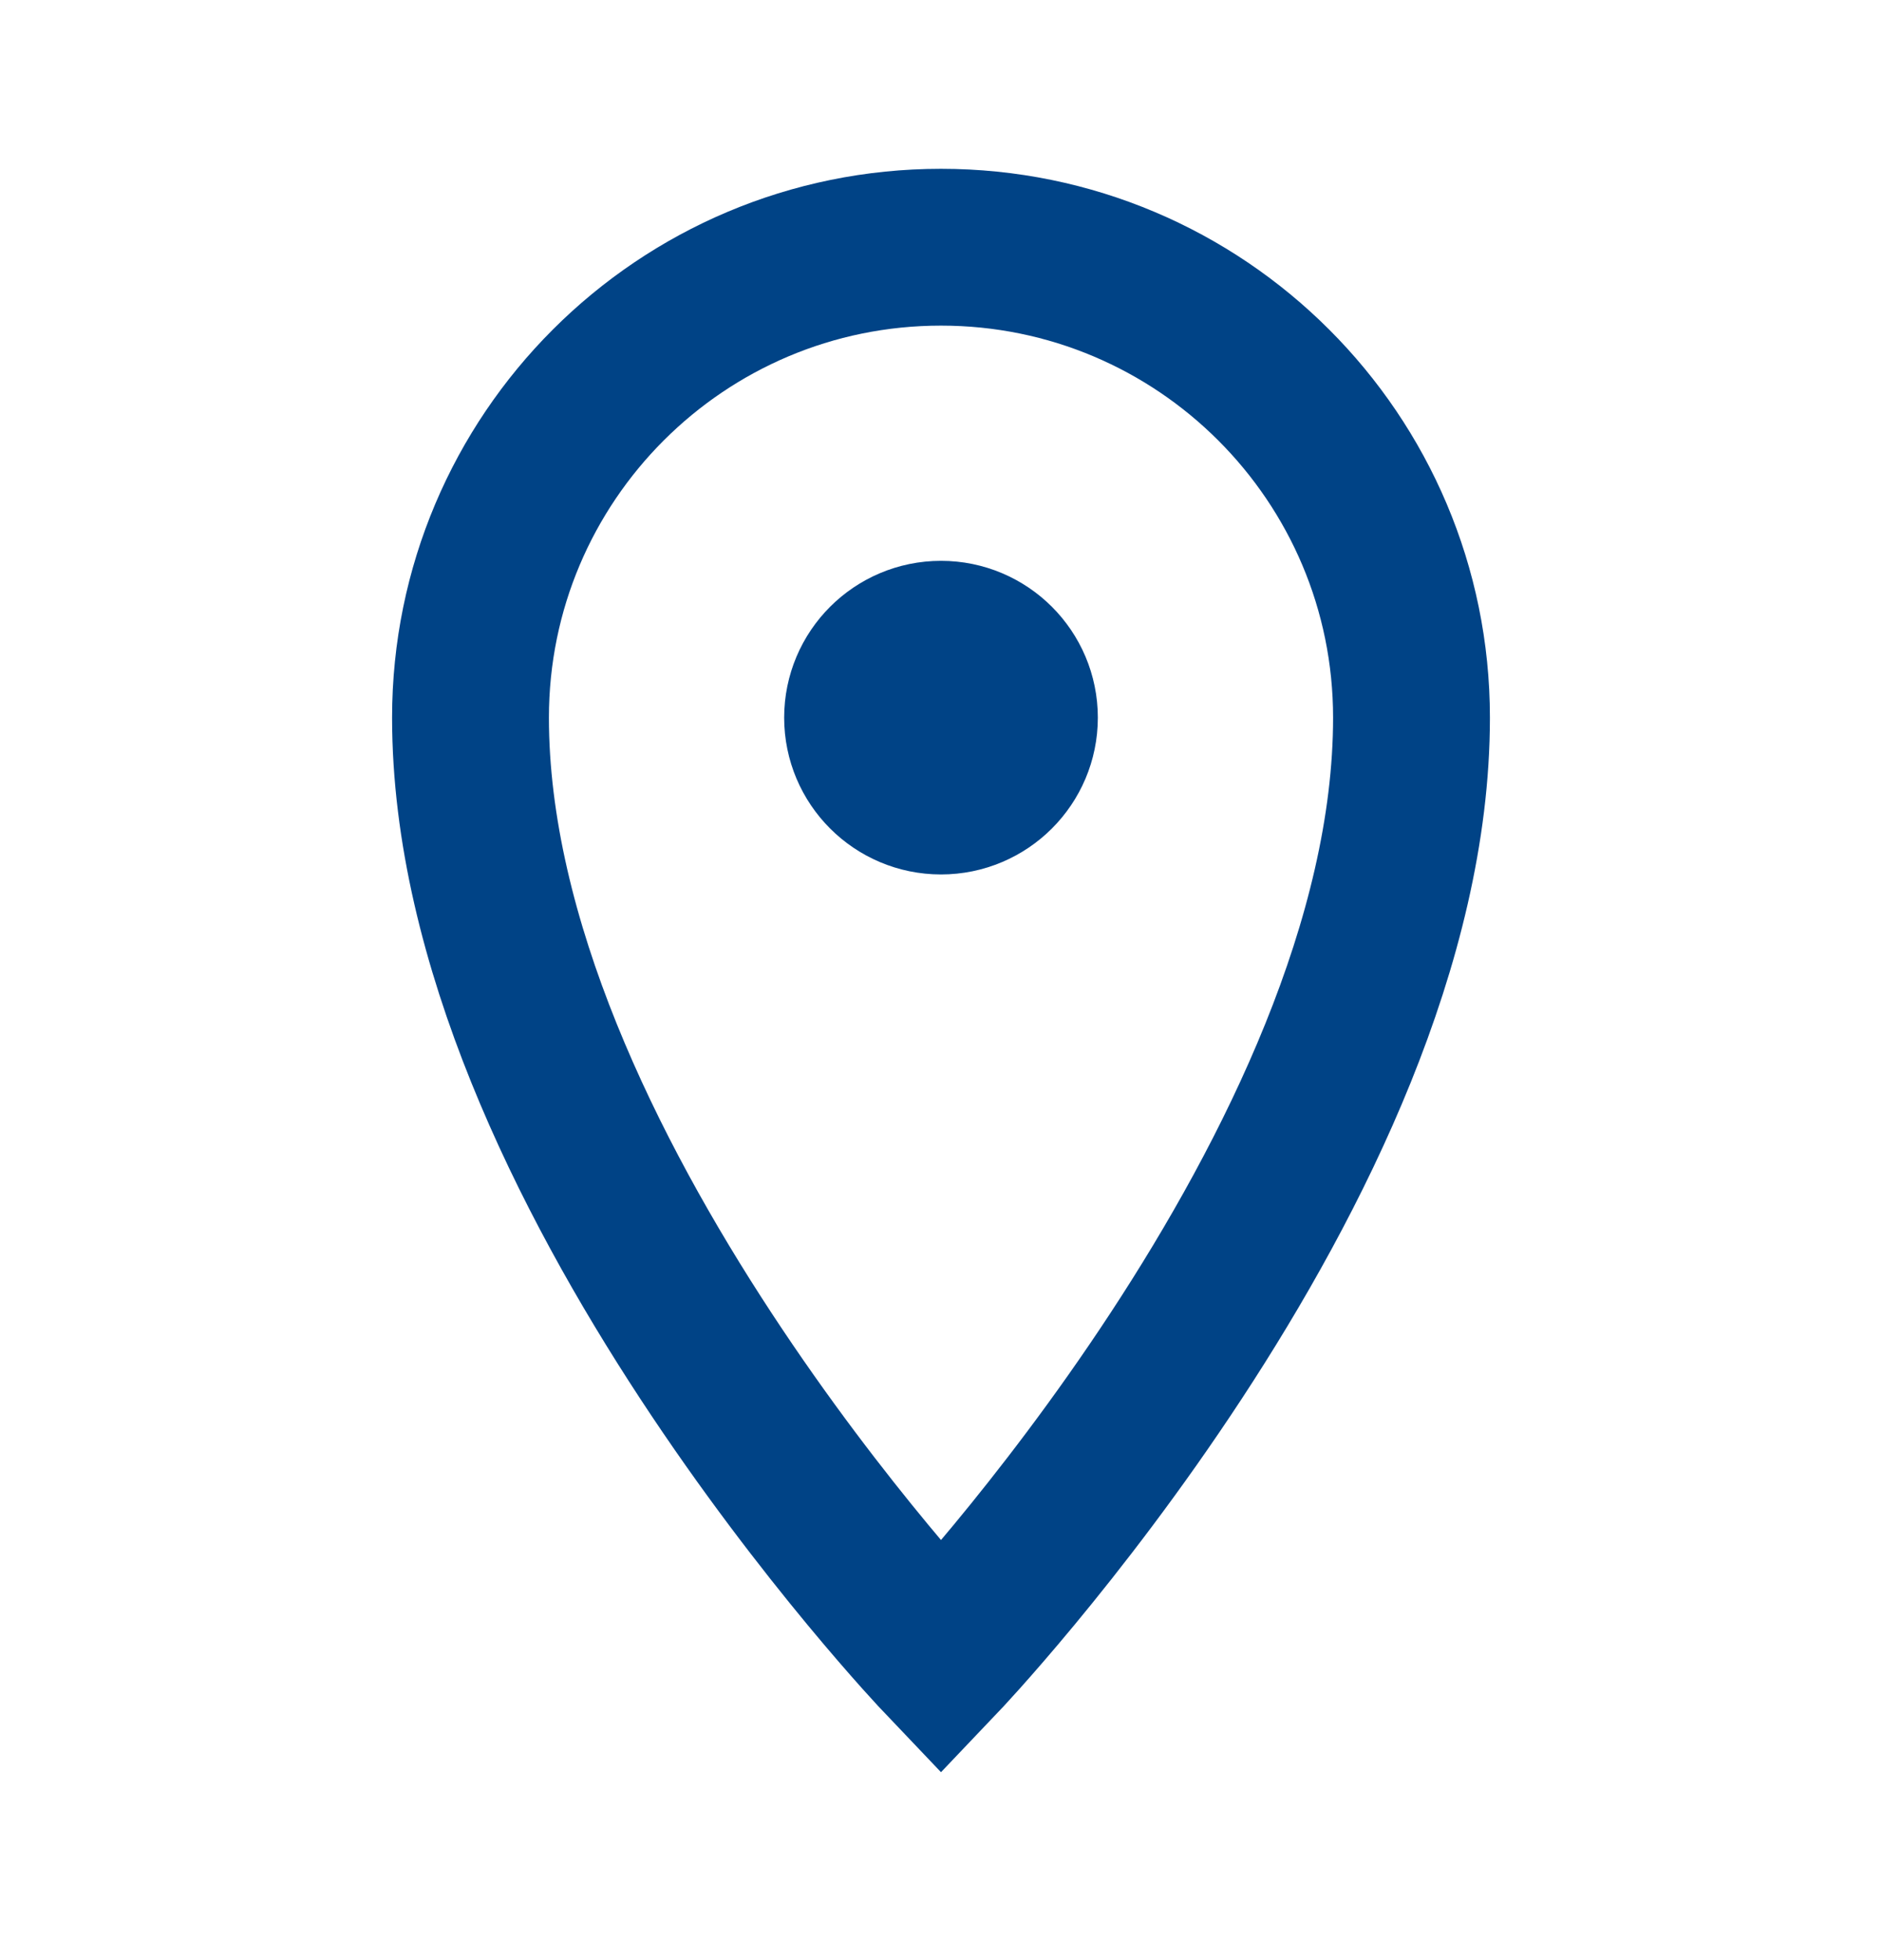
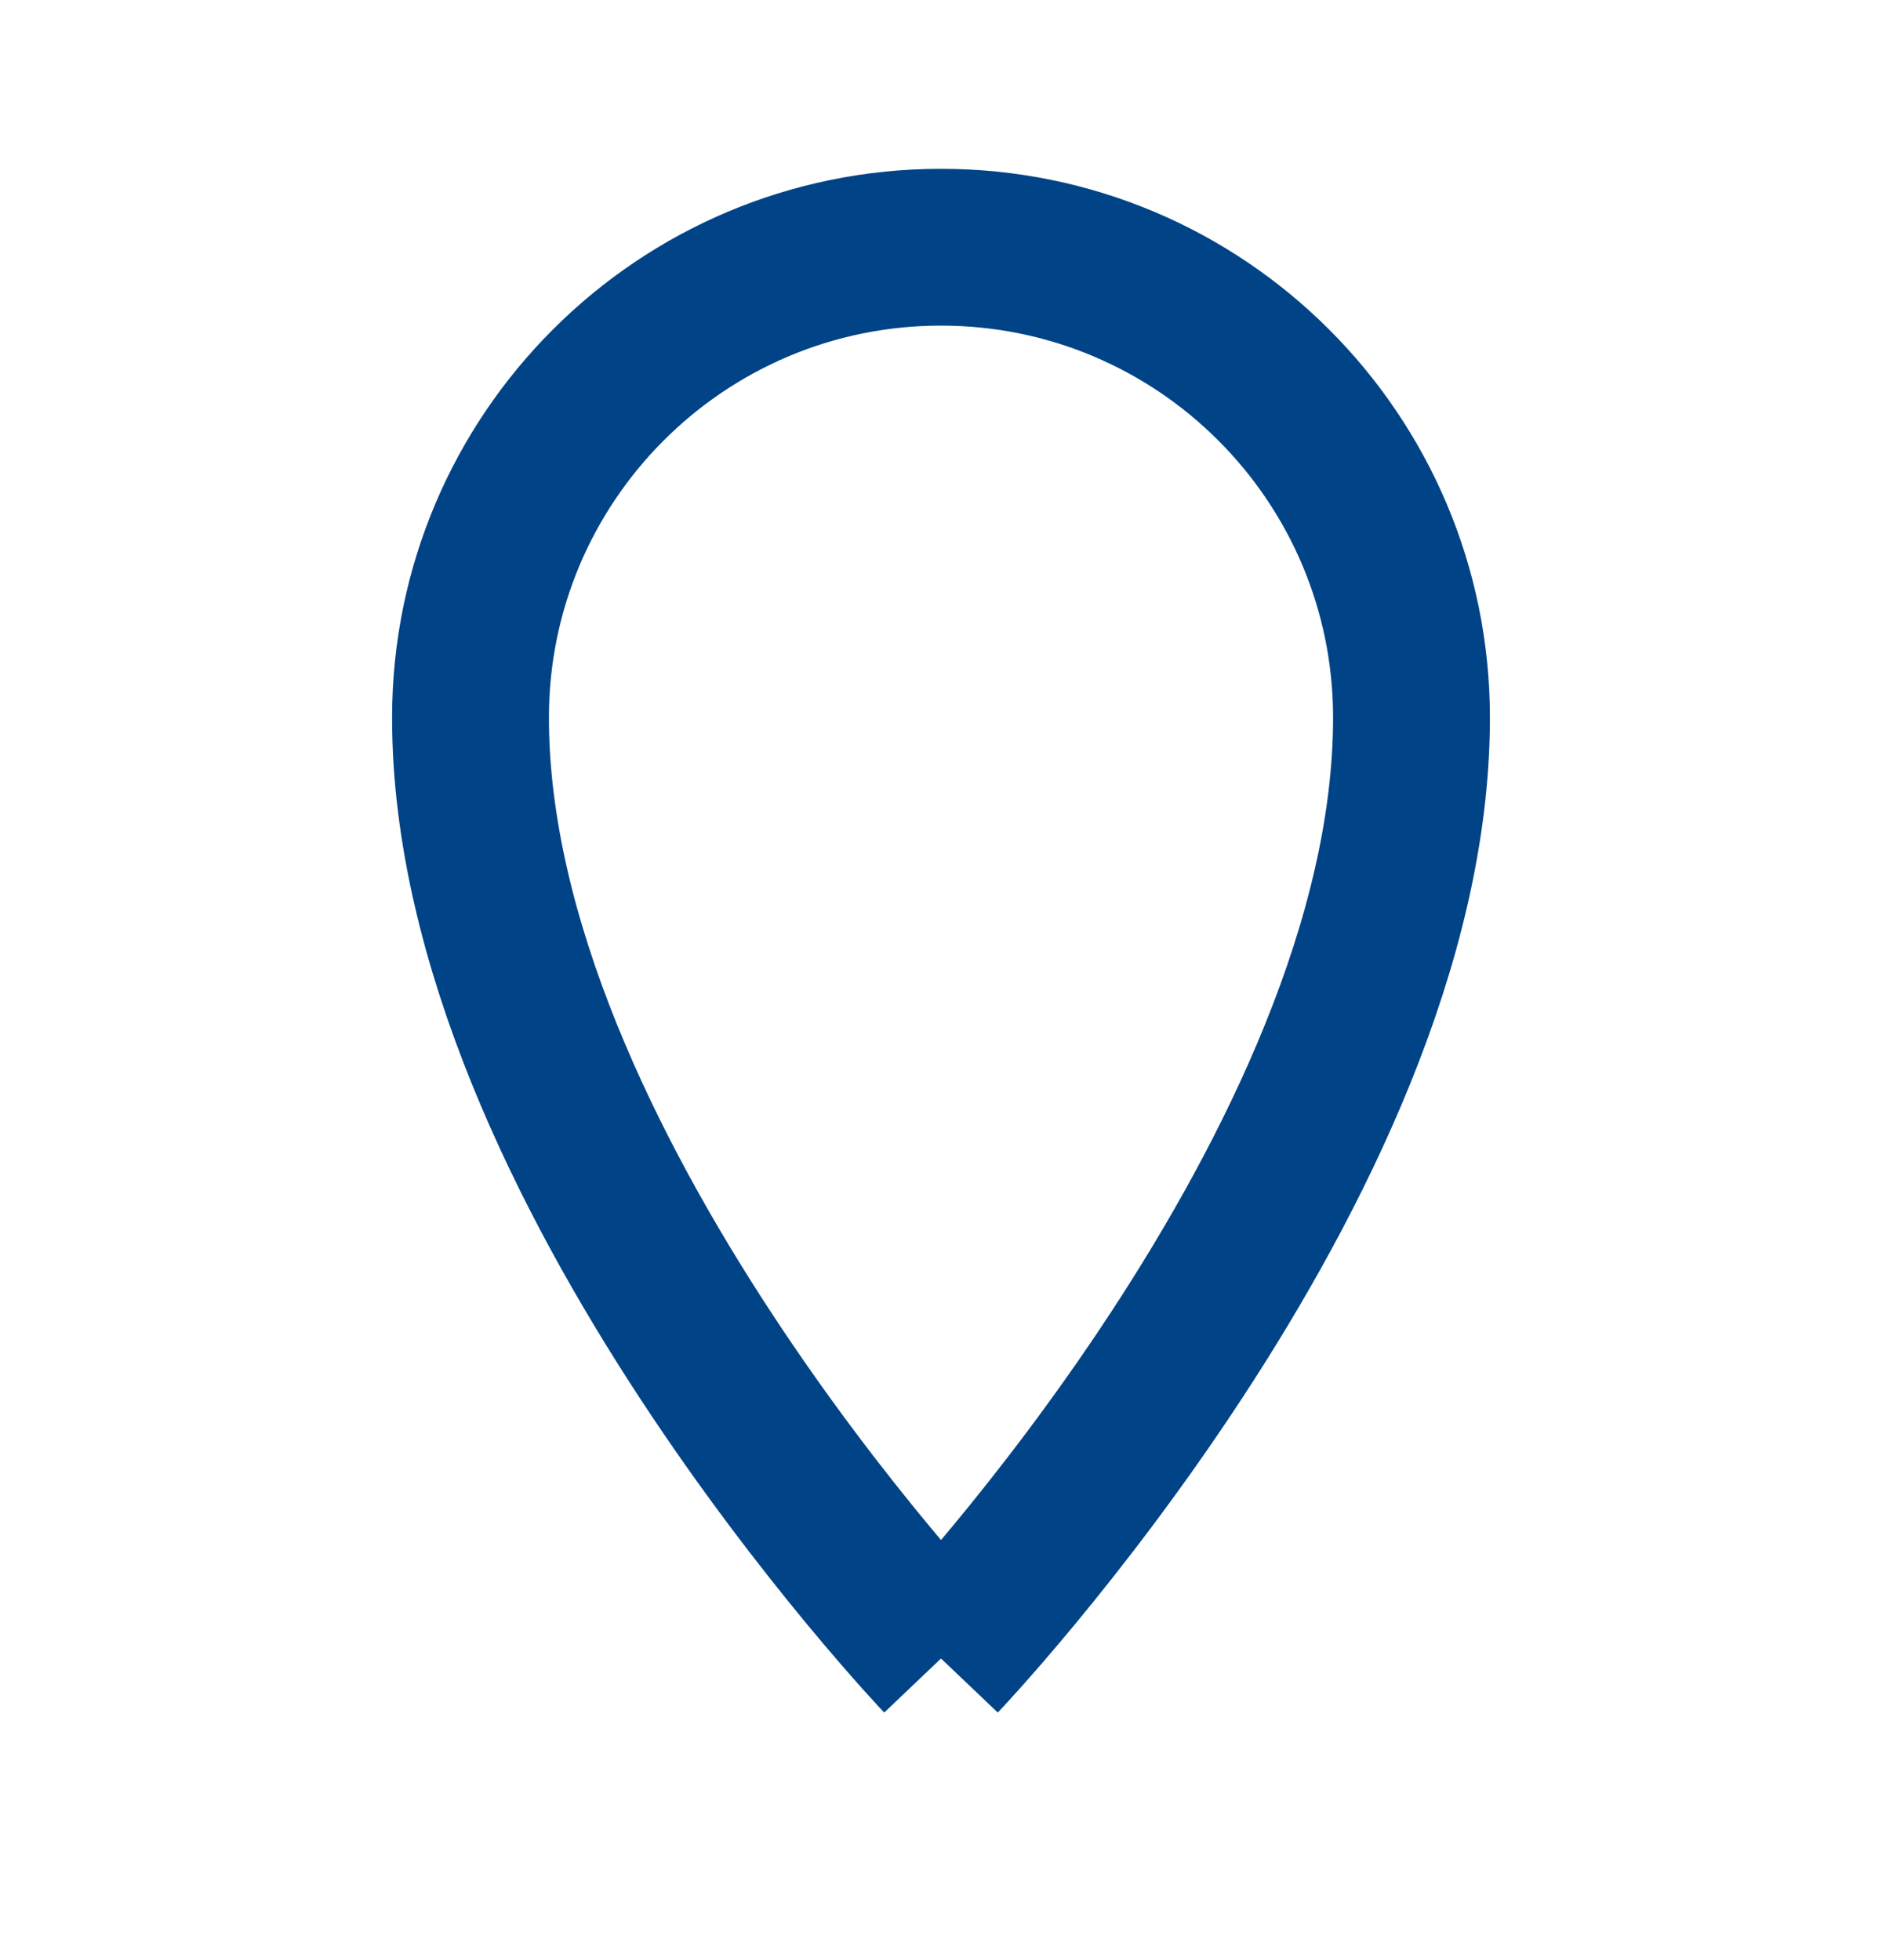
<svg xmlns="http://www.w3.org/2000/svg" width="24" height="25" viewBox="0 0 24 25" fill="none">
-   <path fill-rule="evenodd" clip-rule="evenodd" d="M12 21.153C12 21.153 18 14.853 18 9.153C18 5.839 15.314 3.153 12 3.153C8.686 3.153 6 5.839 6 9.153C6 14.853 12 21.153 12 21.153Z" stroke="#004386" stroke-width="2" />
-   <path fill-rule="evenodd" clip-rule="evenodd" d="M12 10.153C12.552 10.153 13 9.705 13 9.153C13 8.601 12.552 8.153 12 8.153C11.448 8.153 11 8.601 11 9.153C11 9.705 11.448 10.153 12 10.153Z" stroke="#004386" stroke-width="2" />
+   <path fill-rule="evenodd" clip-rule="evenodd" d="M12 21.153C12 21.153 18 14.853 18 9.153C18 5.839 15.314 3.153 12 3.153C8.686 3.153 6 5.839 6 9.153C6 14.853 12 21.153 12 21.153" stroke="#004386" stroke-width="2" />
</svg>